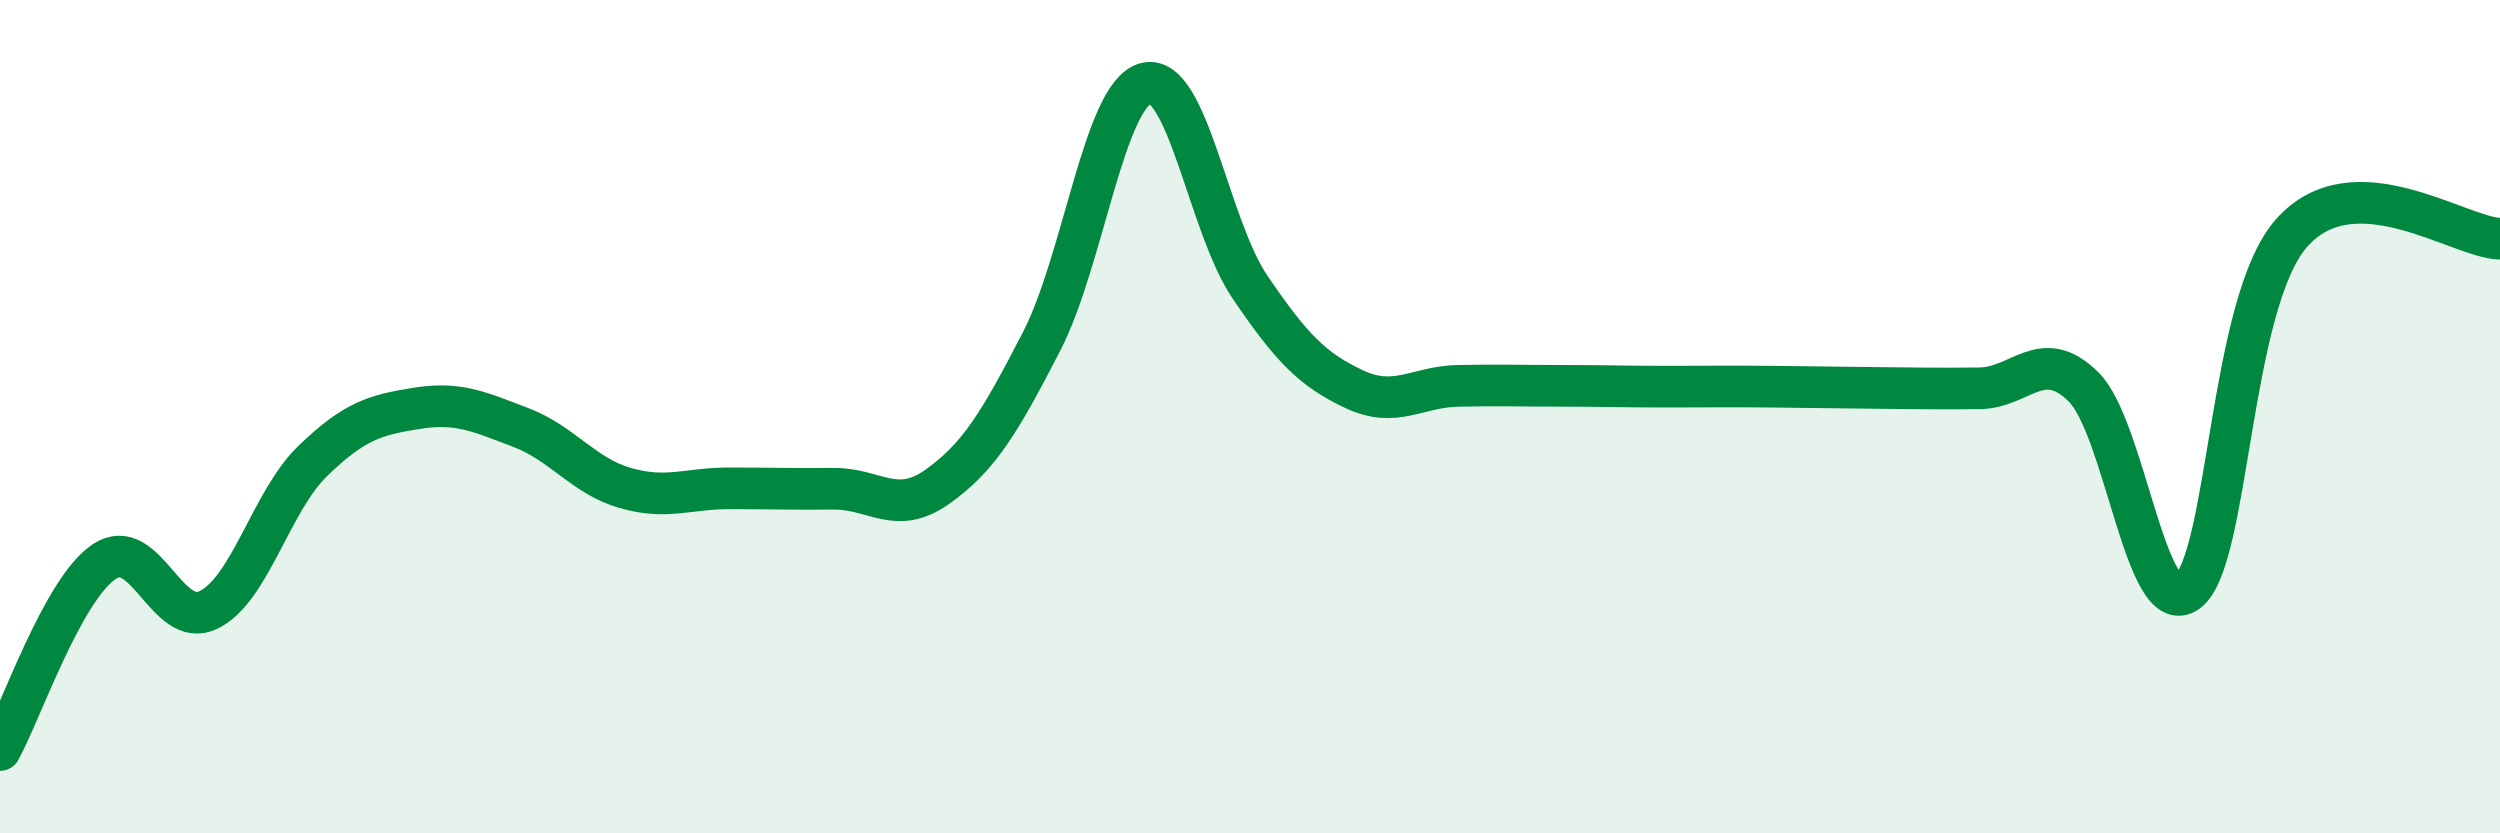
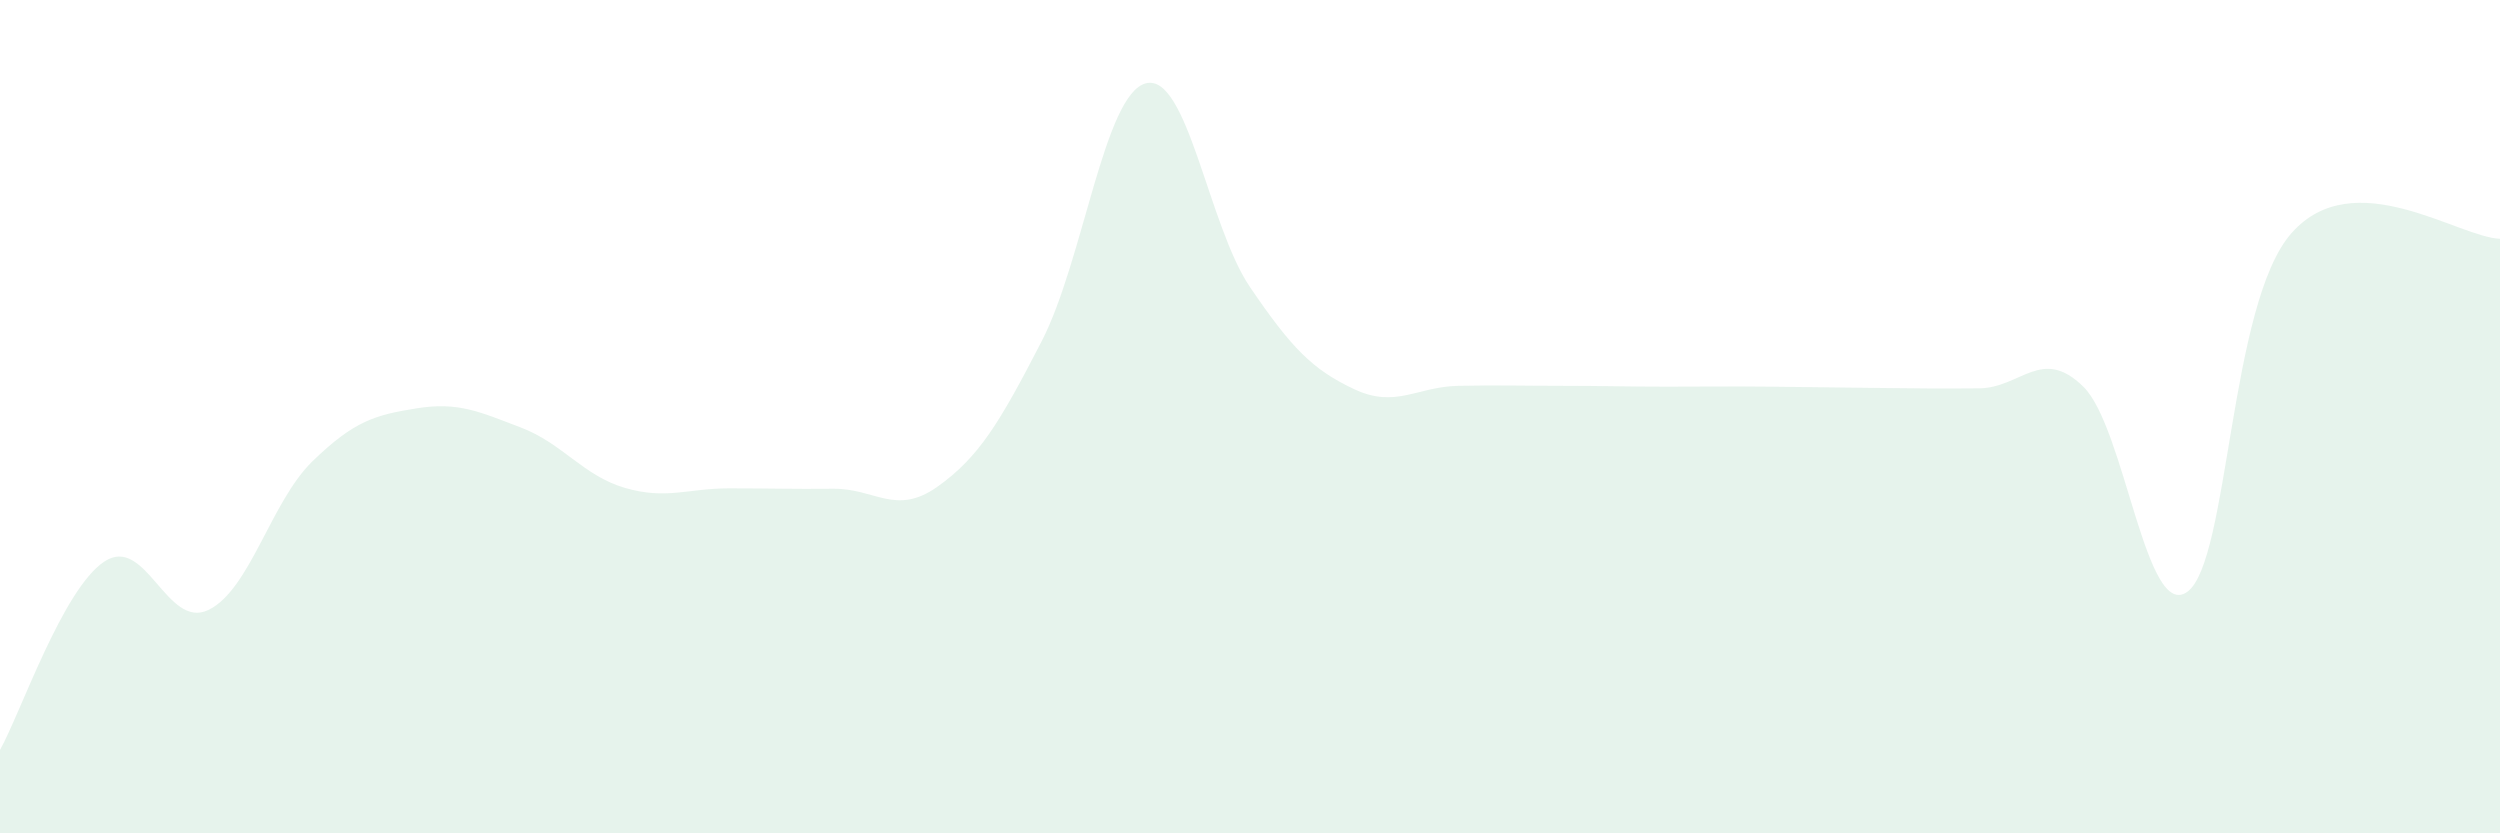
<svg xmlns="http://www.w3.org/2000/svg" width="60" height="20" viewBox="0 0 60 20">
  <path d="M 0,18 C 0.5,17.1 1.5,14.15 2.5,13.48 C 3.5,12.81 4,15.12 5,14.64 C 6,14.16 6.5,12.04 7.5,11.07 C 8.5,10.1 9,9.96 10,9.8 C 11,9.64 11.5,9.88 12.5,10.26 C 13.5,10.64 14,11.42 15,11.71 C 16,12 16.5,11.72 17.5,11.72 C 18.5,11.72 19,11.74 20,11.73 C 21,11.72 21.5,12.39 22.5,11.68 C 23.5,10.97 24,10.13 25,8.19 C 26,6.25 26.5,2.26 27.5,2 C 28.5,1.74 29,5.42 30,6.89 C 31,8.36 31.5,8.87 32.5,9.34 C 33.5,9.81 34,9.28 35,9.26 C 36,9.24 36.5,9.26 37.5,9.26 C 38.5,9.26 39,9.28 40,9.28 C 41,9.28 41.5,9.27 42.5,9.28 C 43.5,9.29 44,9.3 45,9.31 C 46,9.32 46.5,9.33 47.5,9.32 C 48.5,9.31 49,8.3 50,9.28 C 51,10.26 51.5,14.94 52.5,14.2 C 53.5,13.46 53.5,7.28 55,5.59 C 56.5,3.9 59,5.7 60,5.73L60 20L0 20Z" fill="#008740" opacity="0.1" stroke-linecap="round" stroke-linejoin="round" />
-   <path d="M 0,18 C 0.5,17.1 1.5,14.15 2.5,13.48 C 3.5,12.81 4,15.12 5,14.64 C 6,14.16 6.5,12.04 7.5,11.07 C 8.5,10.1 9,9.96 10,9.8 C 11,9.64 11.5,9.88 12.5,10.26 C 13.5,10.64 14,11.42 15,11.71 C 16,12 16.5,11.72 17.5,11.72 C 18.5,11.72 19,11.74 20,11.73 C 21,11.72 21.5,12.39 22.5,11.68 C 23.5,10.97 24,10.13 25,8.19 C 26,6.25 26.5,2.26 27.5,2 C 28.5,1.74 29,5.42 30,6.89 C 31,8.36 31.5,8.87 32.5,9.34 C 33.5,9.81 34,9.28 35,9.26 C 36,9.24 36.5,9.26 37.5,9.26 C 38.5,9.26 39,9.28 40,9.28 C 41,9.28 41.5,9.27 42.5,9.28 C 43.5,9.29 44,9.3 45,9.31 C 46,9.32 46.5,9.33 47.5,9.32 C 48.5,9.31 49,8.3 50,9.28 C 51,10.26 51.5,14.94 52.5,14.2 C 53.5,13.46 53.5,7.28 55,5.59 C 56.5,3.9 59,5.7 60,5.73" stroke="#008740" stroke-width="1" fill="none" stroke-linecap="round" stroke-linejoin="round" />
</svg>